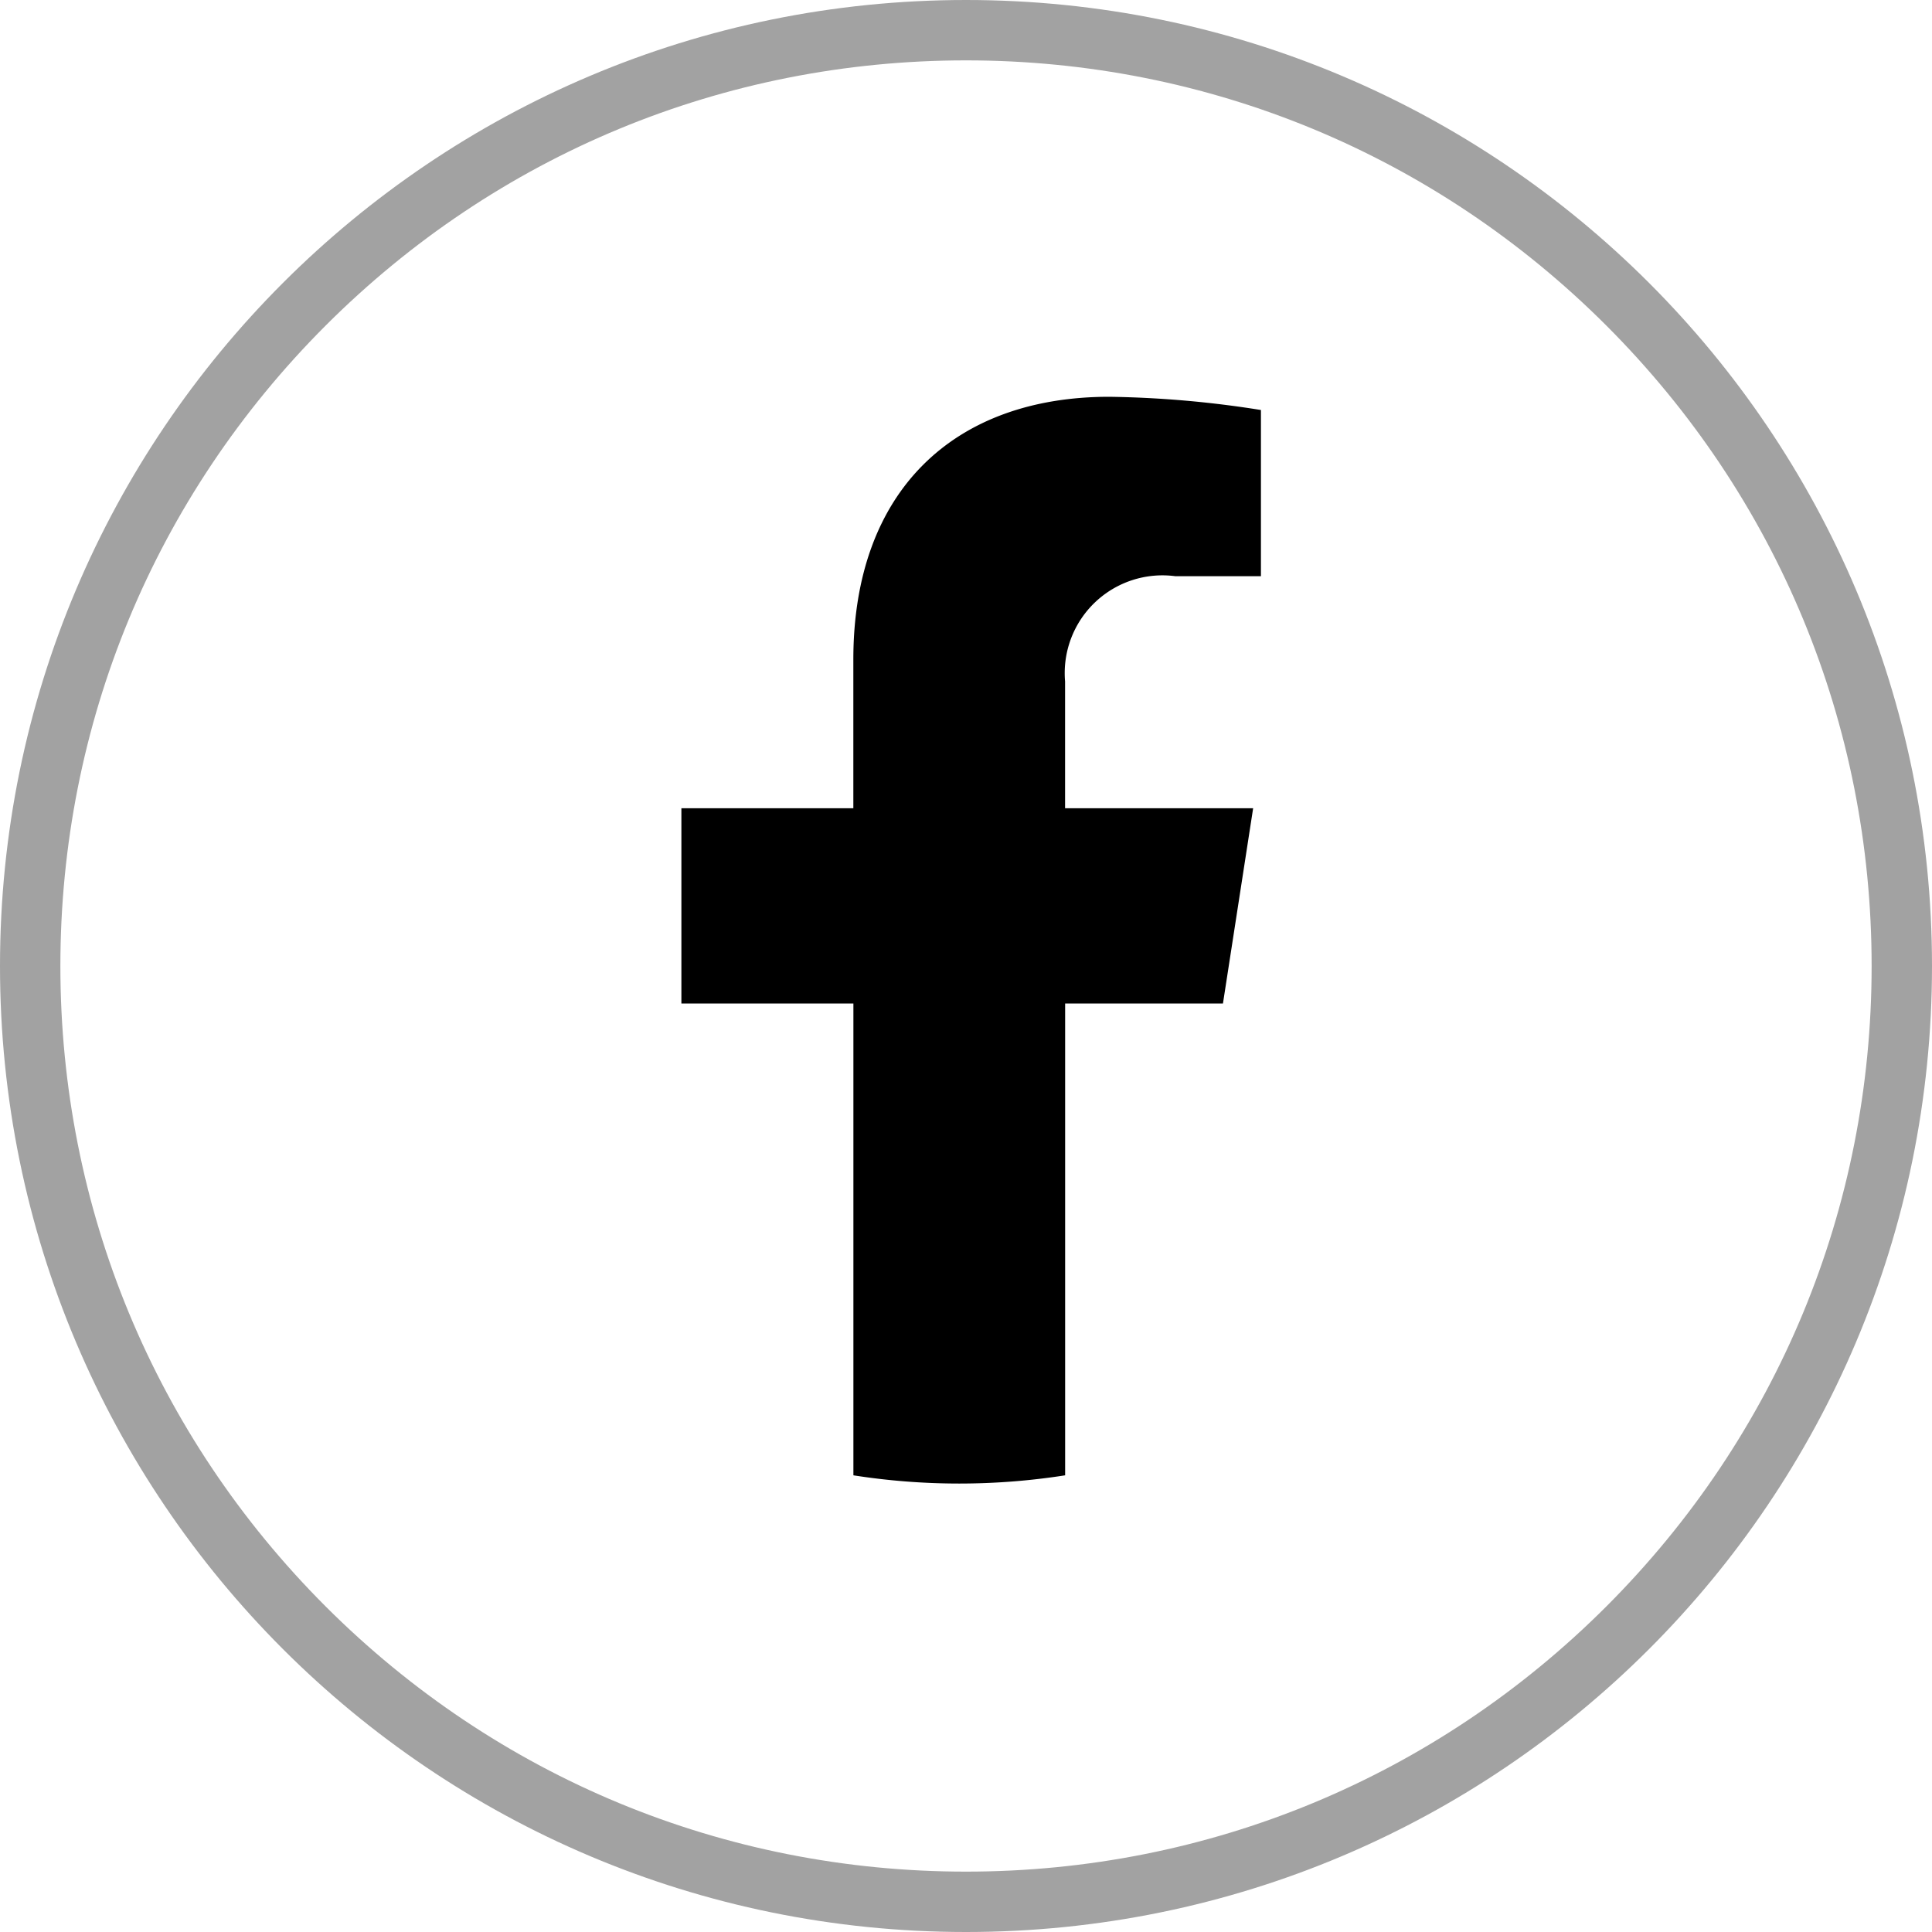
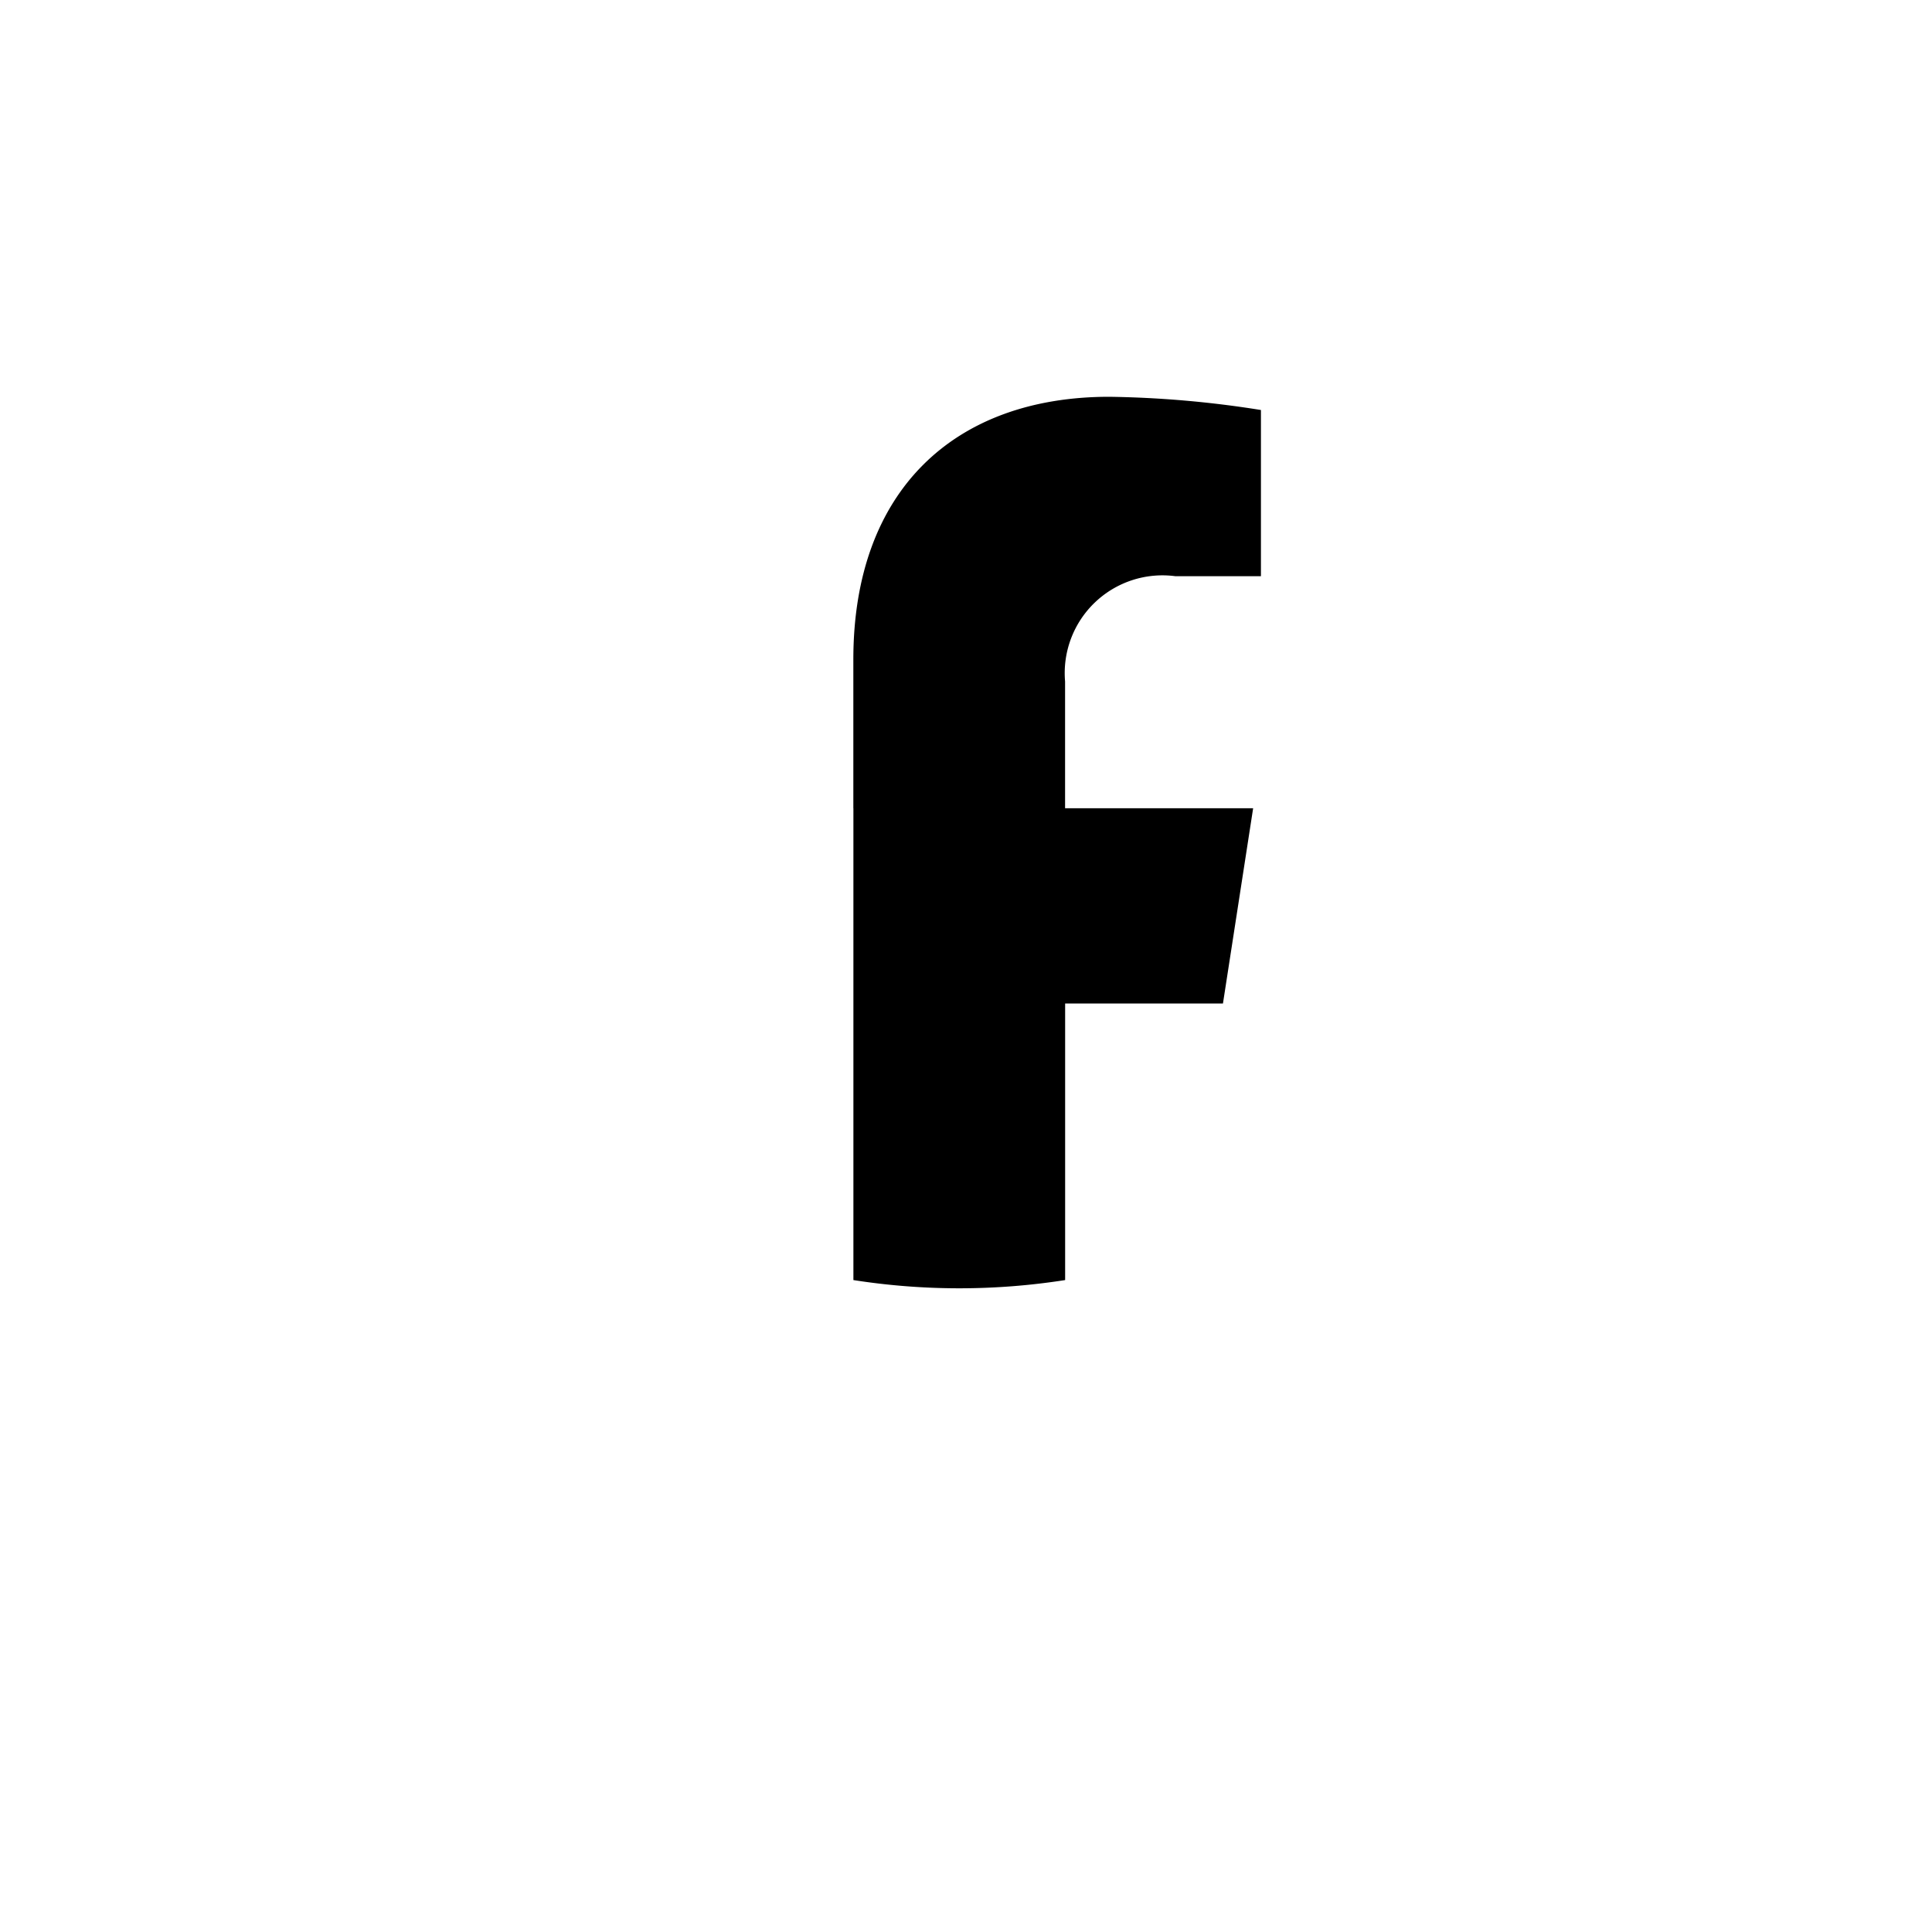
<svg xmlns="http://www.w3.org/2000/svg" width="32" height="32" viewBox="0 0 32 32">
  <g id="icon-facebook-b" transform="translate(-832 -1784.5)">
    <g id="bg" transform="translate(832 1784.5)" fill="none">
-       <path d="M16,0A16,16,0,1,1,0,16,16,16,0,0,1,16,0Z" stroke="none" />
-       <path d="M 16 1 C 11.993 1 8.227 2.56 5.393 5.393 C 2.56 8.227 1 11.993 1 16 C 1 20.007 2.56 23.773 5.393 26.607 C 8.227 29.44 11.993 31 16 31 C 20.007 31 23.773 29.44 26.607 26.607 C 29.44 23.773 31 20.007 31 16 C 31 11.993 29.44 8.227 26.607 5.393 C 23.773 2.56 20.007 1 16 1 M 16 0 C 24.837 0 32 7.163 32 16 C 32 24.837 24.837 32 16 32 C 7.163 32 0 24.837 0 16 C 0 7.163 7.163 0 16 0 Z" stroke="none" fill="#a2a2a2" />
-     </g>
+       </g>
    <g id="group">
-       <path id="icon" d="M18.256,15.62l.5-3.234H15.641v-2.1A1.619,1.619,0,0,1,17.47,8.543h1.415V5.79a17.294,17.294,0,0,0-2.512-.219c-2.563,0-4.239,1.549-4.239,4.352v2.463H9.286V15.62h2.849v7.815a11.353,11.353,0,0,0,3.507,0V15.62Z" transform="translate(834 1785.501)" fill-rule="evenodd" />
+       <path id="icon" d="M18.256,15.62l.5-3.234H15.641v-2.1A1.619,1.619,0,0,1,17.47,8.543h1.415V5.79a17.294,17.294,0,0,0-2.512-.219c-2.563,0-4.239,1.549-4.239,4.352v2.463H9.286h2.849v7.815a11.353,11.353,0,0,0,3.507,0V15.62Z" transform="translate(834 1785.501)" fill-rule="evenodd" />
    </g>
  </g>
</svg>